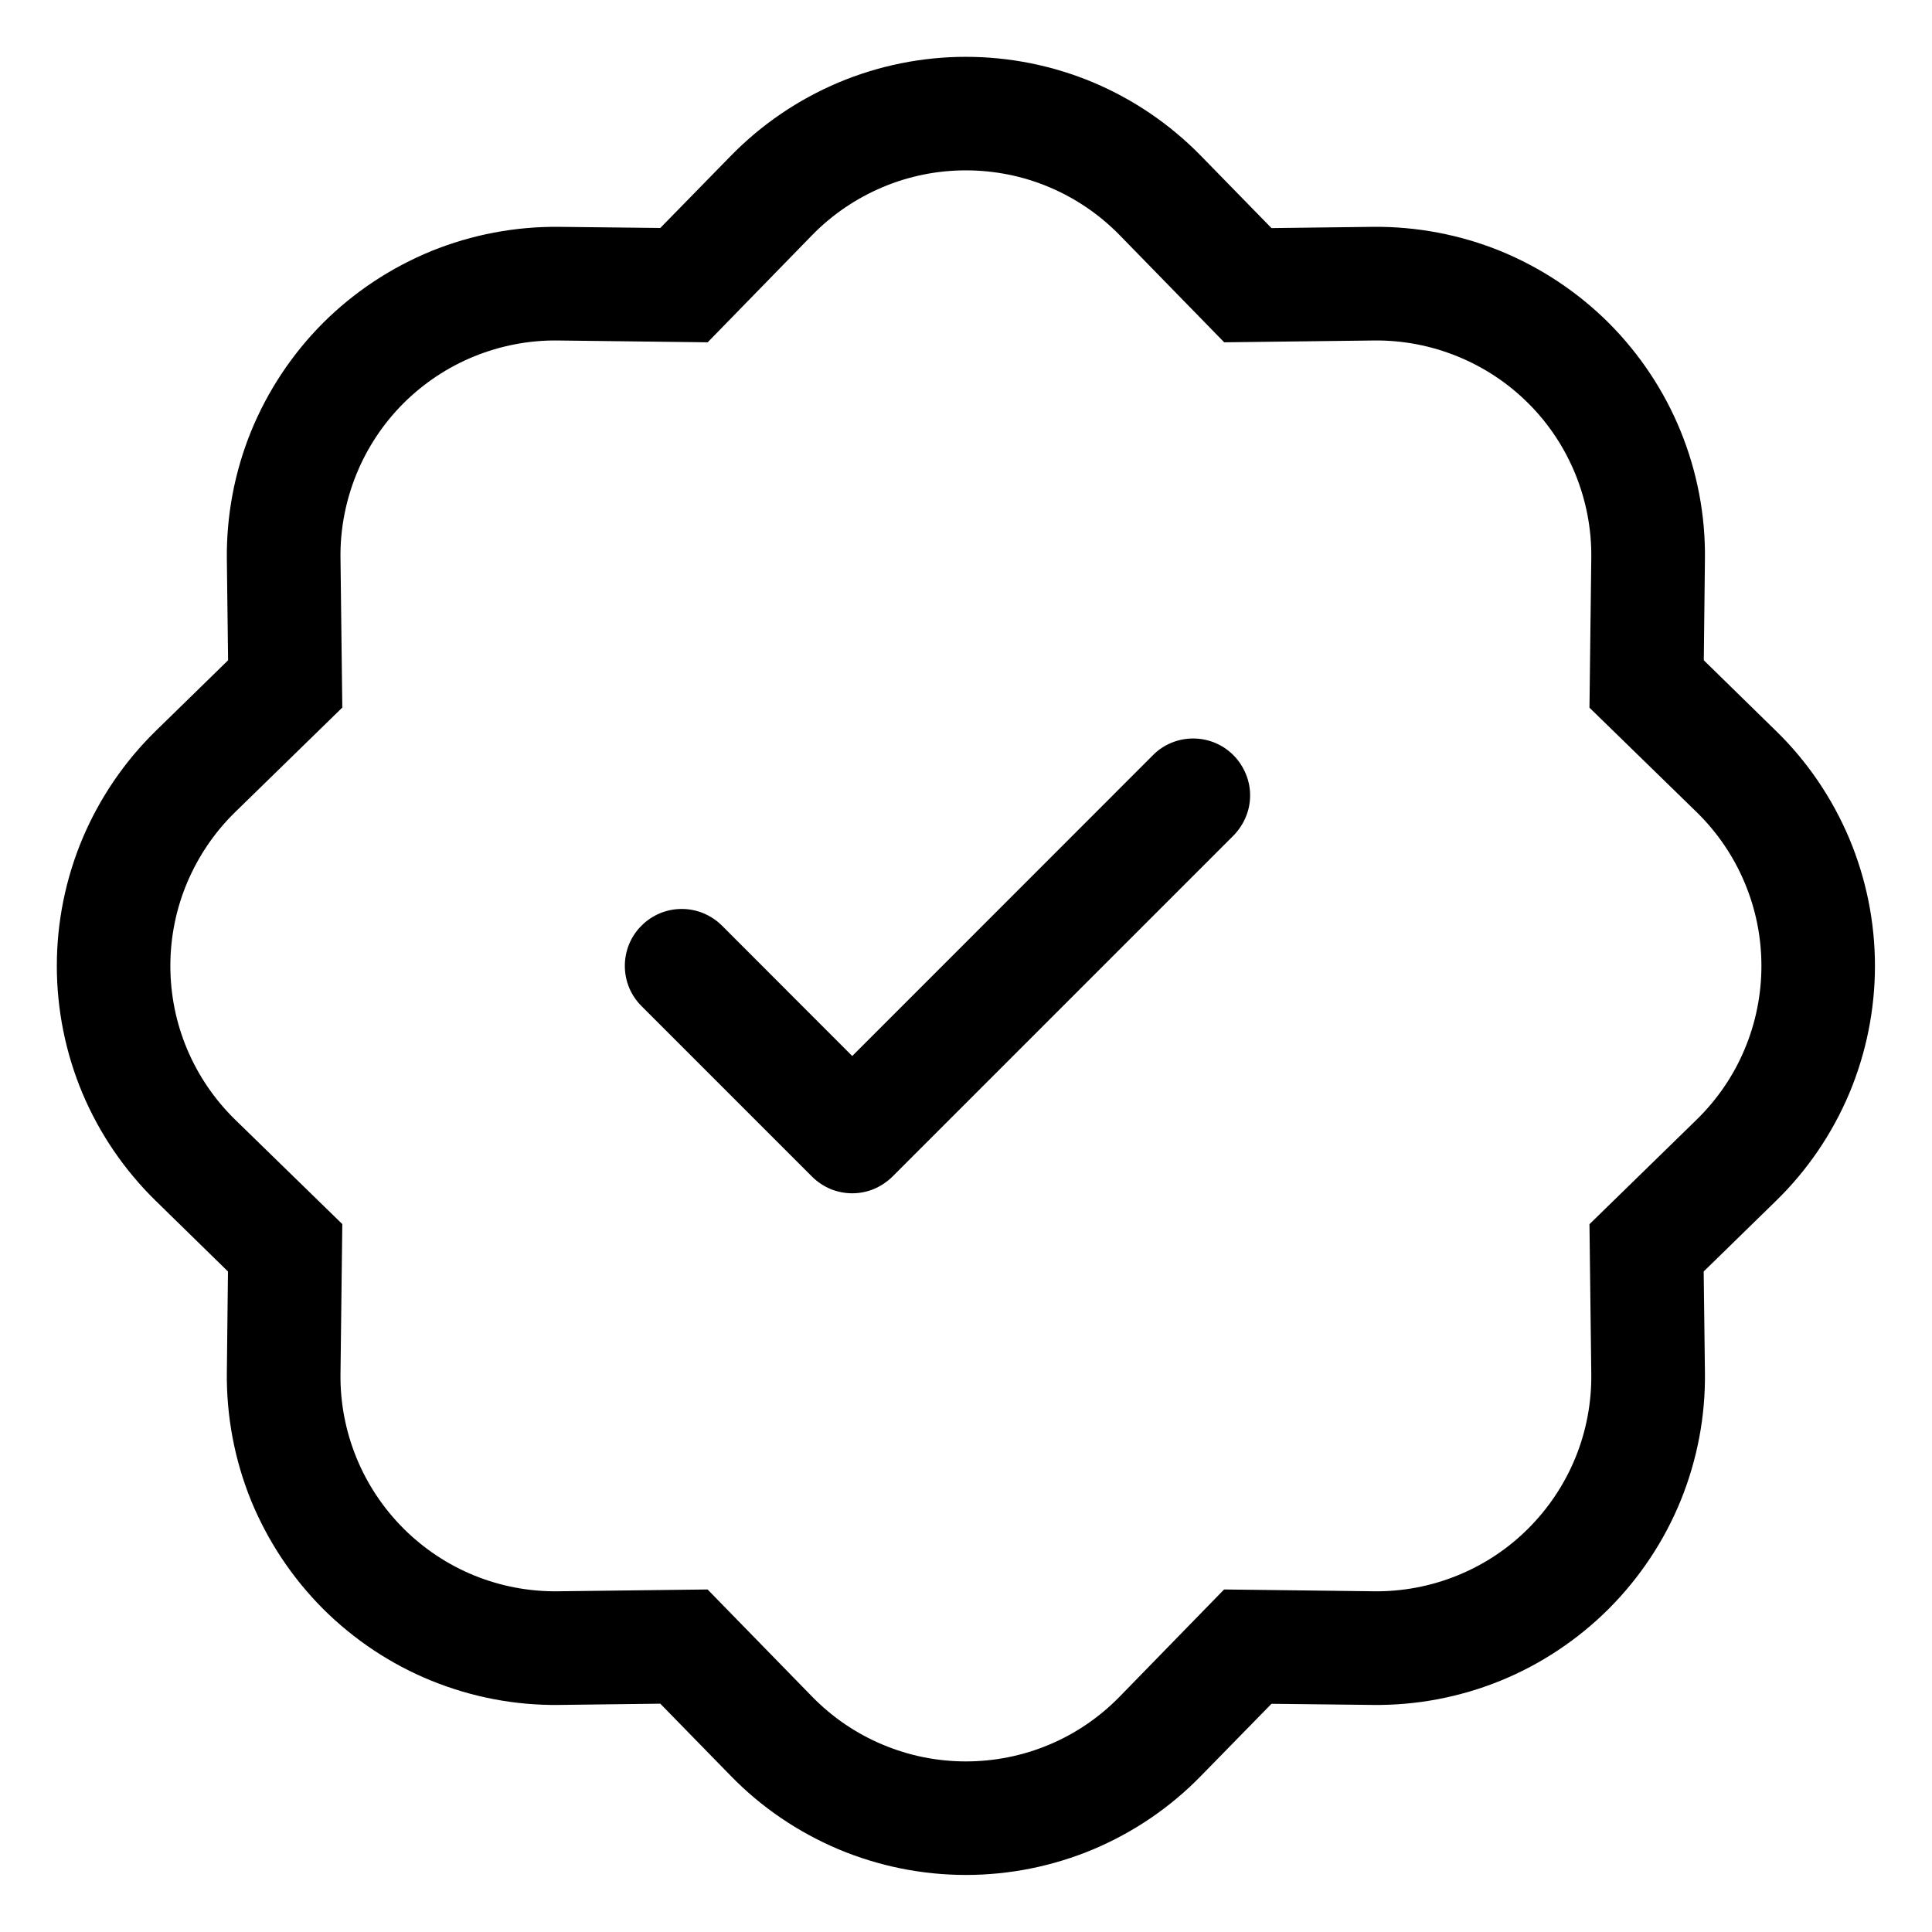
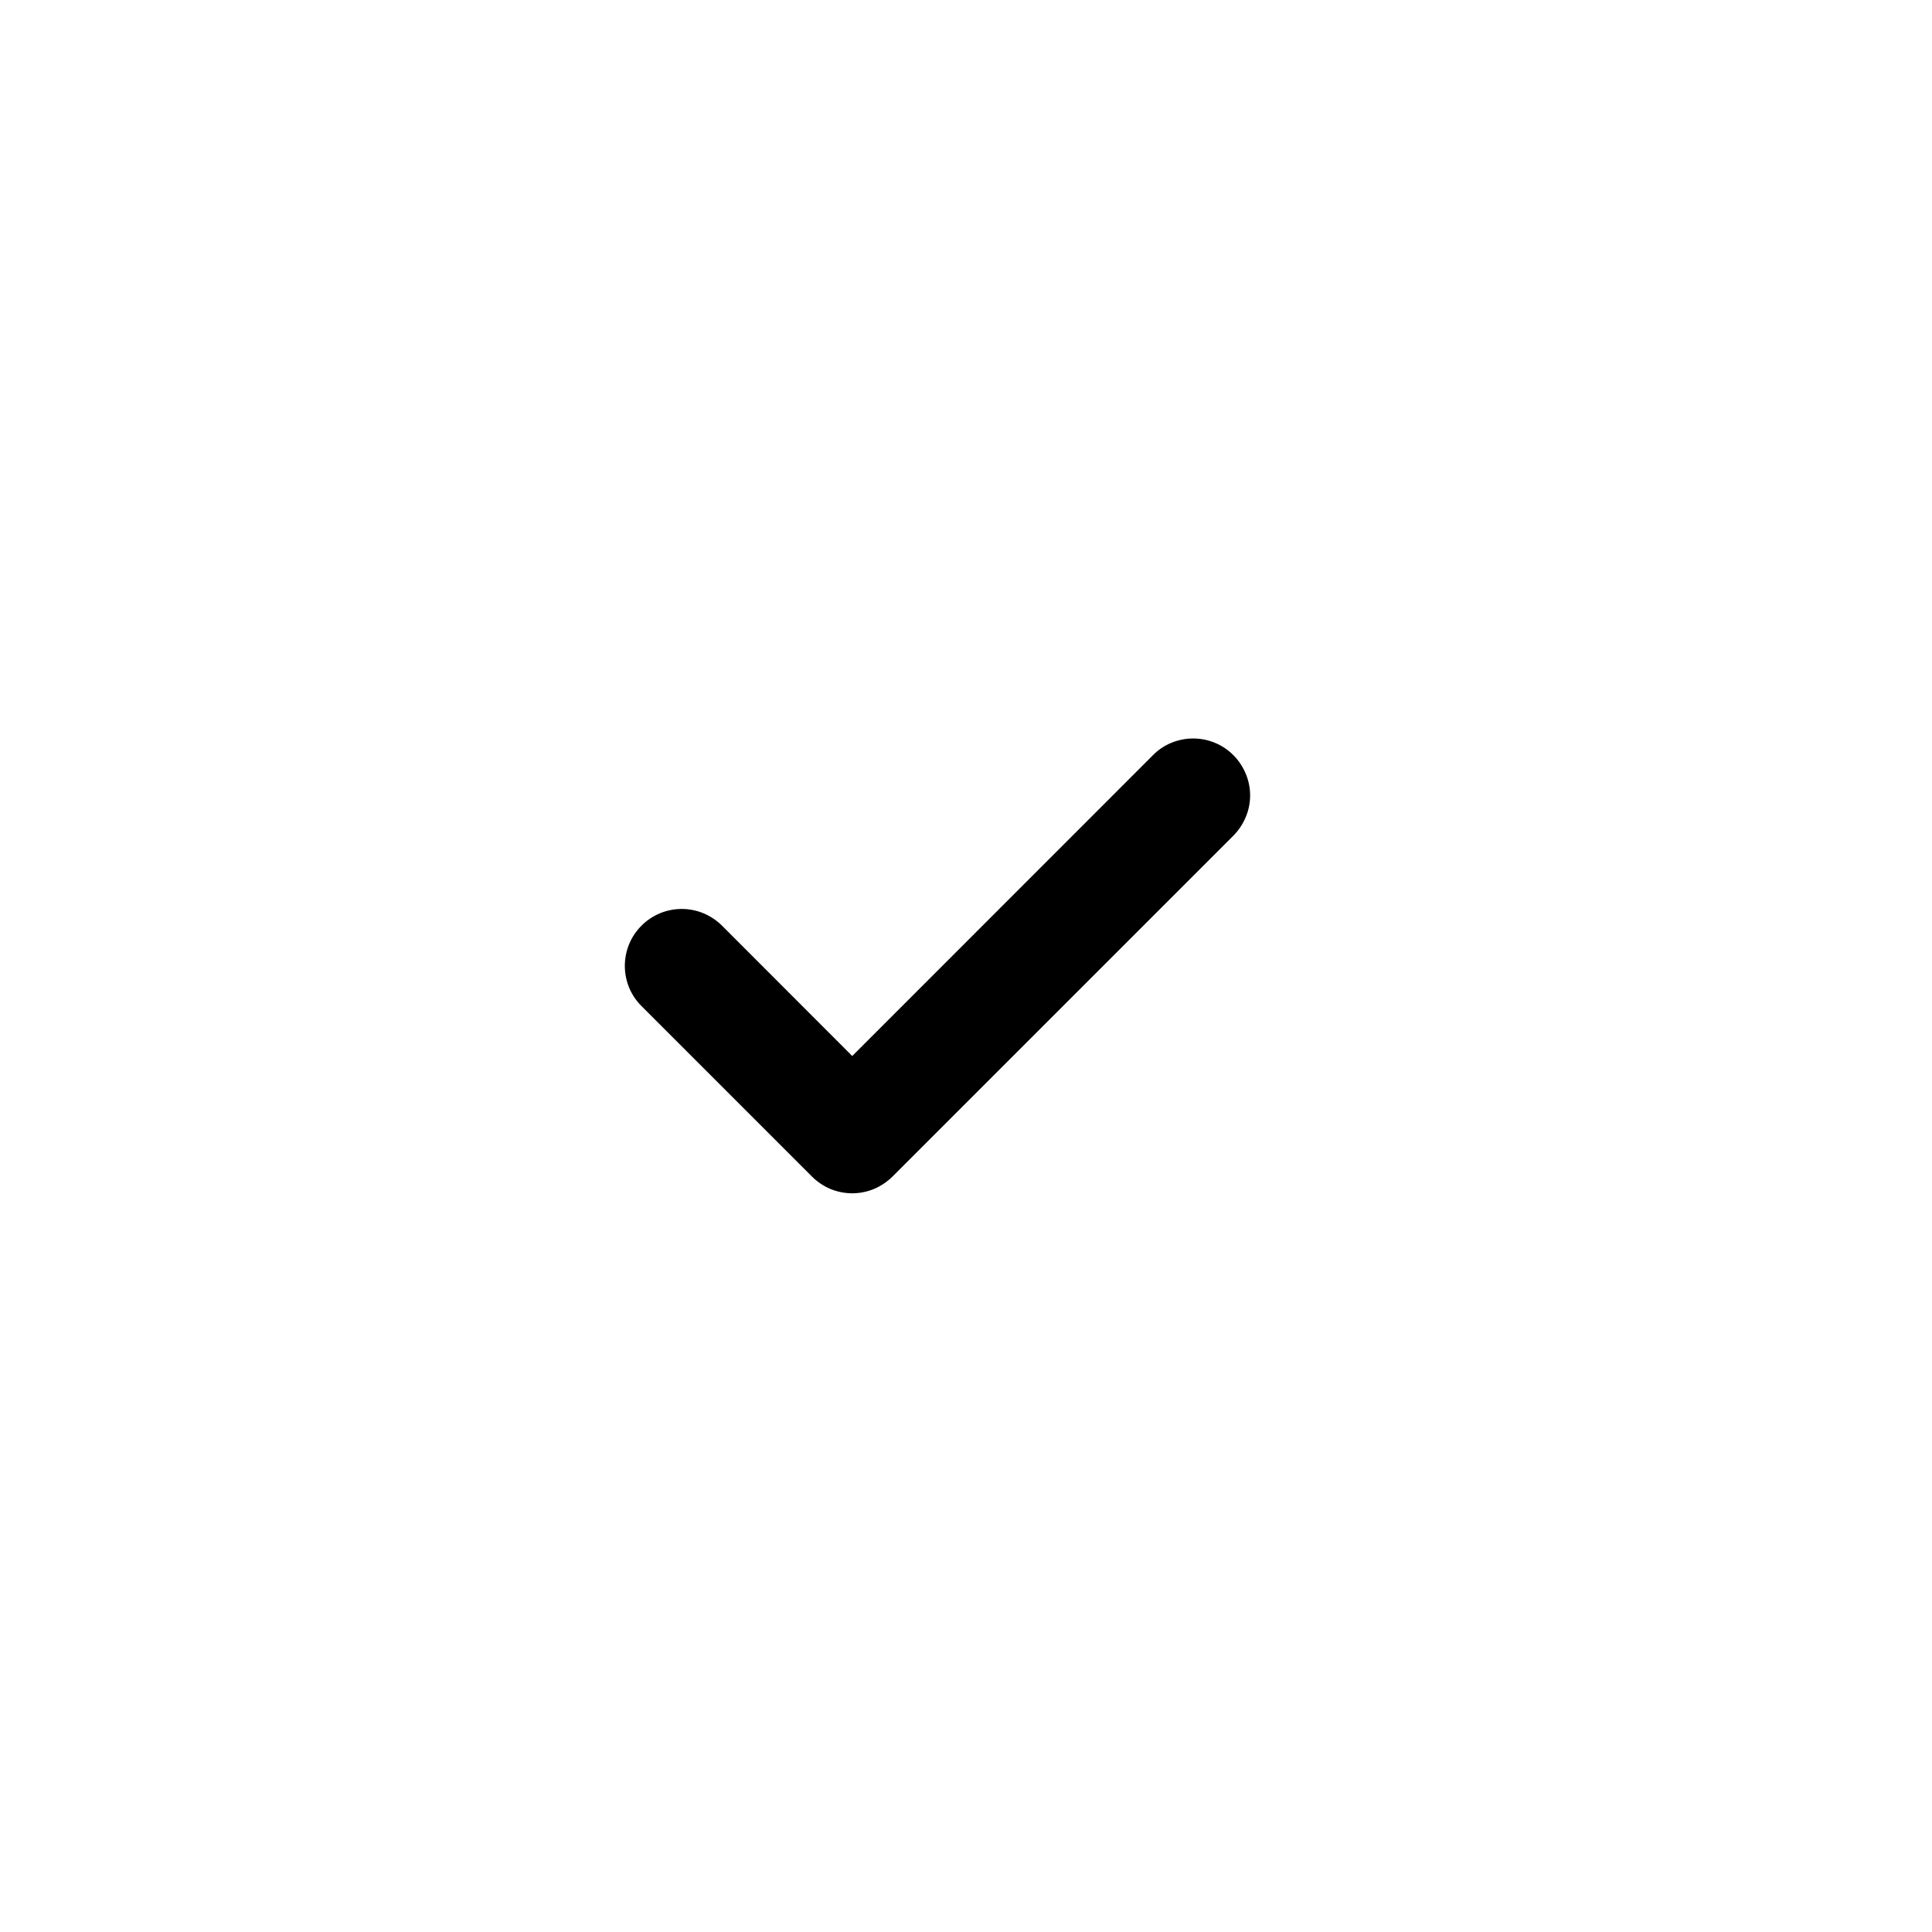
<svg xmlns="http://www.w3.org/2000/svg" width="17" height="17" viewBox="0 0 17 17" fill="none">
  <path fill-rule="evenodd" clip-rule="evenodd" d="M10.853 6.645C10.899 6.691 10.936 6.747 10.961 6.807C10.987 6.868 11 6.933 11 6.999C11 7.065 10.987 7.13 10.961 7.191C10.936 7.251 10.899 7.306 10.853 7.353L7.853 10.353C7.806 10.399 7.751 10.436 7.69 10.462C7.63 10.487 7.564 10.5 7.499 10.5C7.433 10.5 7.368 10.487 7.307 10.462C7.246 10.436 7.191 10.399 7.145 10.353L5.645 8.853C5.598 8.806 5.561 8.751 5.536 8.691C5.511 8.63 5.498 8.565 5.498 8.499C5.498 8.433 5.511 8.368 5.536 8.307C5.561 8.247 5.598 8.191 5.645 8.145C5.691 8.098 5.746 8.062 5.807 8.036C5.868 8.011 5.933 7.998 5.999 7.998C6.064 7.998 6.13 8.011 6.19 8.036C6.251 8.062 6.306 8.098 6.353 8.145L7.499 9.292L10.145 6.645C10.191 6.598 10.246 6.561 10.307 6.536C10.368 6.511 10.433 6.498 10.499 6.498C10.564 6.498 10.63 6.511 10.69 6.536C10.751 6.561 10.806 6.598 10.853 6.645Z" fill="black" />
-   <path d="M10.772 3.012L9.851 2.068L10.566 1.37L11.188 2.007L12.078 1.996C12.463 1.992 12.846 2.064 13.203 2.209C13.559 2.355 13.883 2.57 14.156 2.842C14.428 3.115 14.644 3.439 14.789 3.796C14.934 4.153 15.007 4.535 15.002 4.92L14.992 5.81L15.628 6.432C15.904 6.701 16.122 7.023 16.272 7.378C16.421 7.733 16.498 8.114 16.498 8.499C16.498 8.884 16.421 9.266 16.272 9.621C16.122 9.976 15.904 10.297 15.628 10.566L14.991 11.188L15.002 12.078C15.007 12.463 14.934 12.846 14.789 13.203C14.644 13.559 14.428 13.883 14.156 14.156C13.883 14.428 13.559 14.644 13.203 14.789C12.846 14.934 12.463 15.007 12.078 15.002L11.188 14.992L10.566 15.628C10.297 15.904 9.976 16.122 9.621 16.272C9.266 16.421 8.884 16.498 8.499 16.498C8.114 16.498 7.733 16.421 7.378 16.272C7.023 16.122 6.701 15.904 6.432 15.628L5.81 14.991L4.92 15.002C4.535 15.007 4.153 14.934 3.796 14.789C3.439 14.644 3.115 14.428 2.842 14.156C2.57 13.883 2.355 13.559 2.209 13.203C2.064 12.846 1.992 12.463 1.996 12.078L2.006 11.188L1.37 10.566C1.095 10.297 0.876 9.976 0.726 9.621C0.577 9.266 0.5 8.884 0.5 8.499C0.5 8.114 0.577 7.733 0.726 7.378C0.876 7.023 1.095 6.701 1.37 6.432L2.007 5.81L1.996 4.92C1.992 4.535 2.064 4.153 2.209 3.796C2.355 3.439 2.57 3.115 2.842 2.842C3.115 2.57 3.439 2.355 3.796 2.209C4.153 2.064 4.535 1.992 4.92 1.996L5.81 2.006L6.432 1.37C6.701 1.095 7.023 0.876 7.378 0.726C7.733 0.577 8.114 0.5 8.499 0.5C8.884 0.5 9.266 0.577 9.621 0.726C9.976 0.876 10.297 1.095 10.566 1.37L9.851 2.068C9.675 1.888 9.465 1.745 9.233 1.647C9.001 1.549 8.751 1.499 8.499 1.499C8.247 1.499 7.998 1.549 7.766 1.647C7.534 1.745 7.323 1.888 7.147 2.068L6.227 3.012L4.907 2.996C4.655 2.993 4.406 3.041 4.172 3.136C3.939 3.231 3.727 3.372 3.549 3.55C3.371 3.728 3.231 3.94 3.136 4.173C3.041 4.407 2.993 4.656 2.996 4.908L3.012 6.226L2.068 7.147C1.888 7.323 1.745 7.534 1.647 7.766C1.549 7.998 1.499 8.247 1.499 8.499C1.499 8.751 1.549 9.001 1.647 9.233C1.745 9.465 1.888 9.675 2.068 9.851L3.012 10.771L2.996 12.091C2.993 12.343 3.041 12.593 3.136 12.826C3.231 13.059 3.372 13.271 3.55 13.449C3.728 13.627 3.94 13.768 4.173 13.863C4.407 13.958 4.656 14.005 4.908 14.002L6.226 13.986L7.147 14.93C7.323 15.11 7.534 15.254 7.766 15.351C7.998 15.449 8.247 15.499 8.499 15.499C8.751 15.499 9.001 15.449 9.233 15.351C9.465 15.254 9.675 15.11 9.851 14.93L10.771 13.986L12.091 14.002C12.343 14.005 12.593 13.957 12.826 13.862C13.059 13.767 13.271 13.627 13.449 13.448C13.627 13.27 13.768 13.058 13.863 12.825C13.958 12.592 14.005 12.342 14.002 12.09L13.986 10.772L14.93 9.851C15.11 9.675 15.254 9.465 15.351 9.233C15.449 9.001 15.499 8.751 15.499 8.499C15.499 8.247 15.449 7.998 15.351 7.766C15.254 7.534 15.11 7.323 14.93 7.147L13.986 6.227L14.002 4.907C14.005 4.655 13.957 4.406 13.862 4.172C13.767 3.939 13.627 3.727 13.448 3.549C13.27 3.371 13.058 3.231 12.825 3.136C12.592 3.041 12.342 2.993 12.09 2.996L10.772 3.012Z" fill="black" />
</svg>